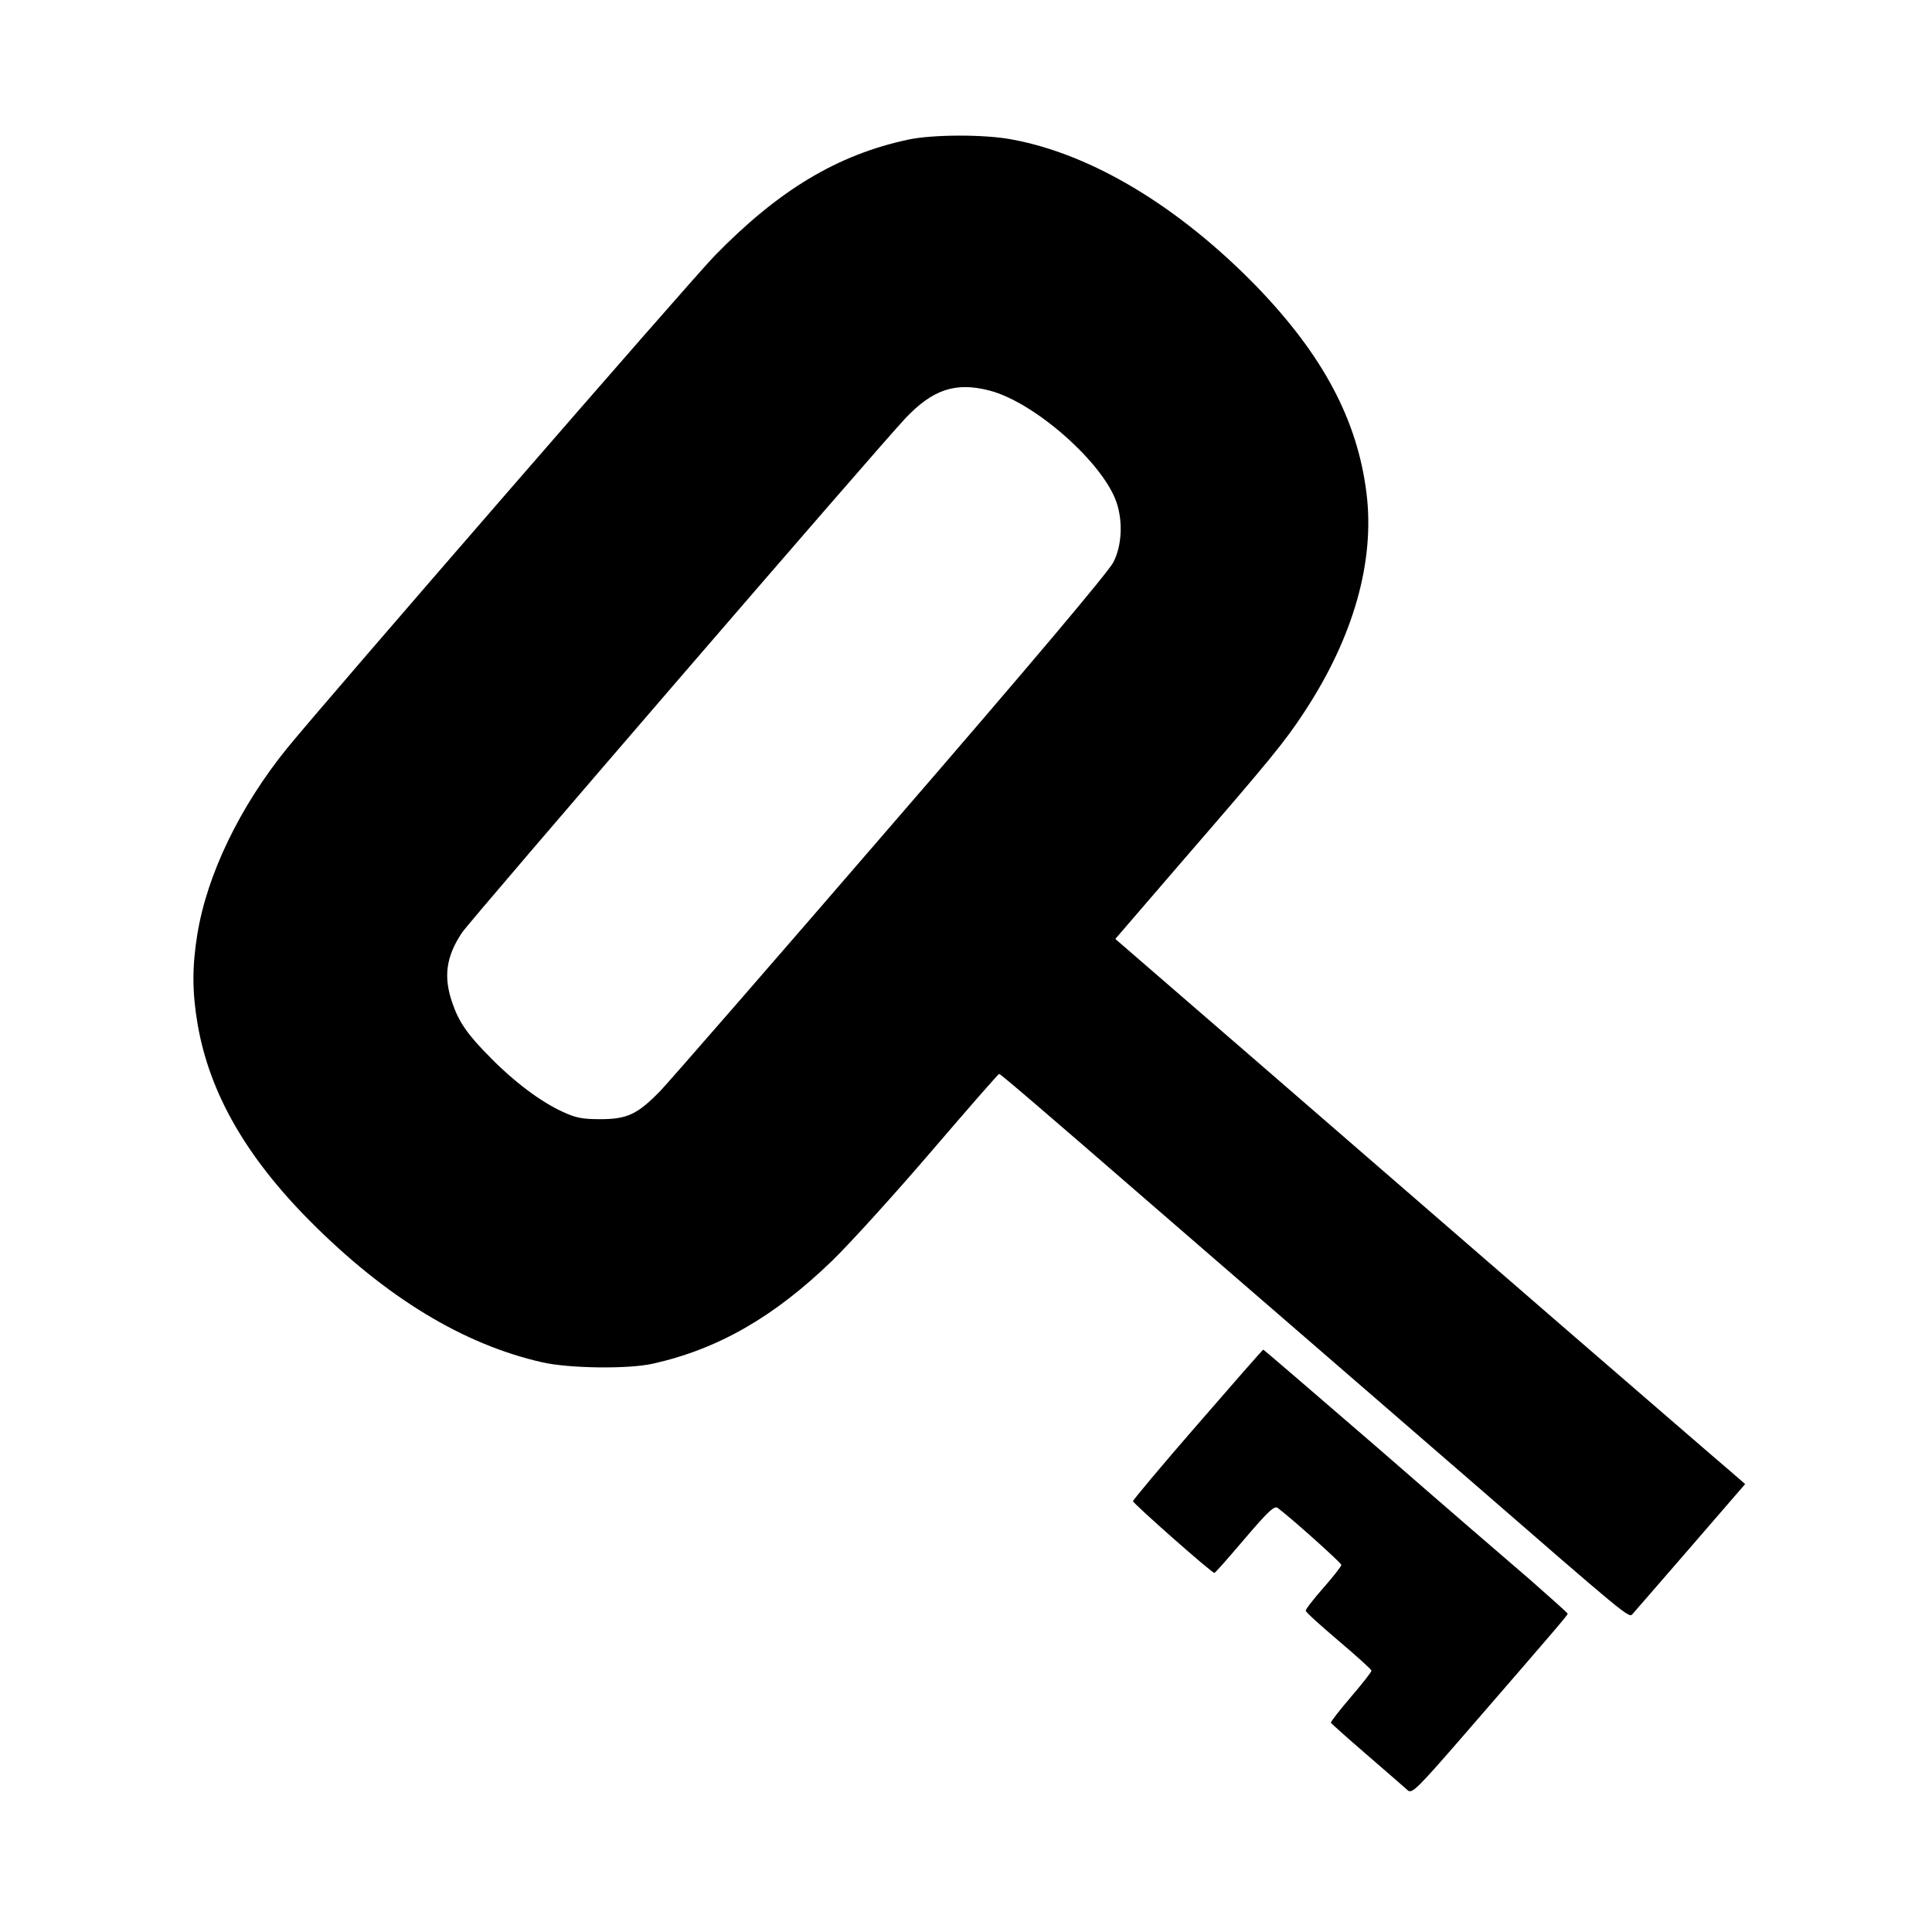
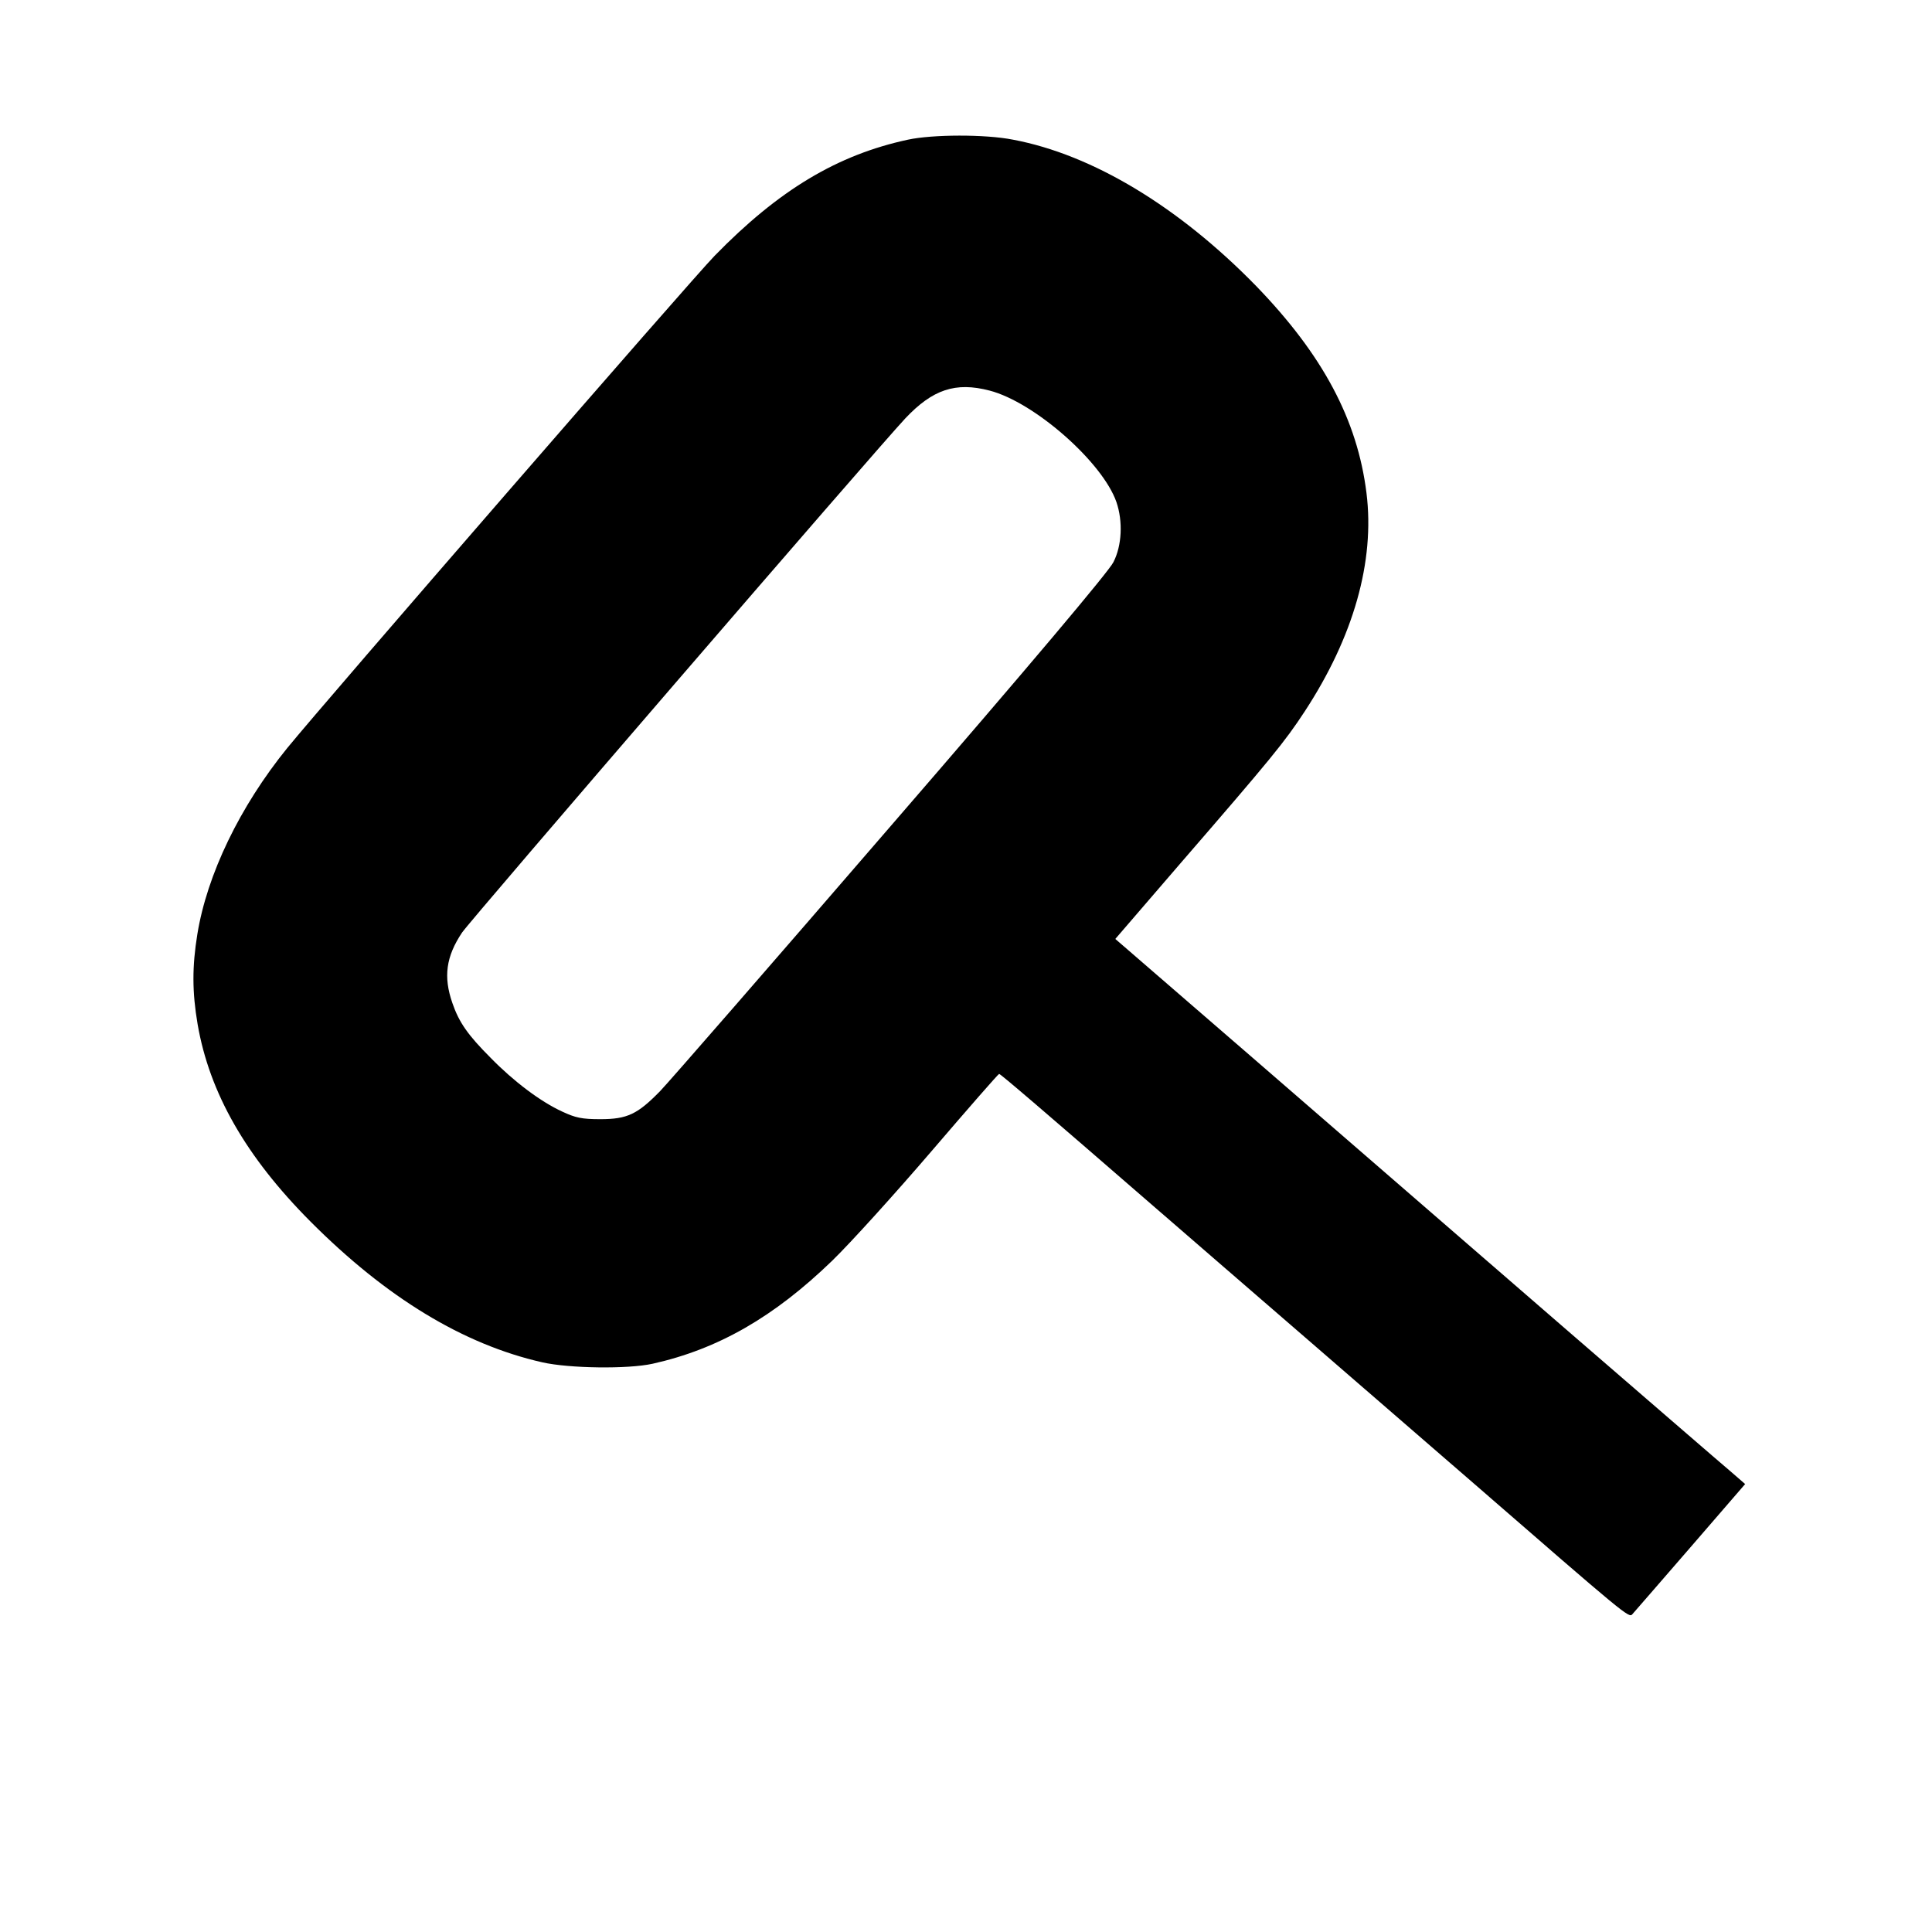
<svg xmlns="http://www.w3.org/2000/svg" version="1.0" width="700pt" height="700pt" viewBox="0 0 700 700" preserveAspectRatio="xMidYMid meet">
  <g transform="translate(0,700) scale(0.1,-0.1)" fill="#000000" stroke="none">
    <path d="M3290 6494 c-256 -55 -468 -182 -701 -421 -85 -87 -1412 -1616 -1548 -1783 -172 -212 -291 -459 -326 -675 -19 -117 -19 -209 1 -326 43 -249 175 -480 409 -715 274 -275 553 -445 840 -510 97 -22 310 -25 400 -5 237 53 439 169 650 373 66 64 228 243 360 397 132 154 242 280 245 280 4 1 157 -130 565 -484 72 -62 339 -294 595 -515 256 -222 508 -440 560 -485 549 -477 562 -488 574 -474 7 8 102 117 211 243 l198 229 -53 46 c-30 25 -306 264 -615 531 -308 267 -797 691 -1087 942 l-527 456 236 274 c329 380 378 440 450 550 177 270 255 544 224 792 -33 265 -158 500 -400 750 -280 287 -593 476 -881 530 -101 20 -292 19 -380 0z m295 -909 c163 -42 410 -260 460 -404 24 -70 20 -158 -11 -218 -16 -33 -305 -376 -806 -955 -429 -497 -805 -929 -836 -961 -82 -84 -119 -102 -217 -102 -67 0 -90 5 -139 28 -78 36 -175 109 -258 194 -83 83 -115 129 -139 199 -33 95 -23 168 35 255 31 46 1500 1750 1606 1863 99 105 182 133 305 101z" />
-     <path d="M4339 1839 c-129 -148 -234 -274 -234 -278 0 -8 286 -261 295 -260 3 0 52 56 110 124 87 102 108 121 120 111 53 -40 230 -199 230 -206 0 -5 -29 -42 -65 -83 -36 -41 -65 -78 -64 -83 0 -5 54 -54 119 -109 65 -55 119 -104 119 -108 1 -4 -33 -47 -74 -95 -41 -48 -74 -90 -73 -94 2 -3 62 -57 133 -118 72 -62 137 -119 146 -127 15 -13 36 8 206 204 325 375 373 431 373 436 0 3 -62 58 -137 124 -76 65 -324 279 -550 476 -227 196 -414 357 -416 357 -2 0 -109 -122 -238 -271z" />
  </g>
</svg>